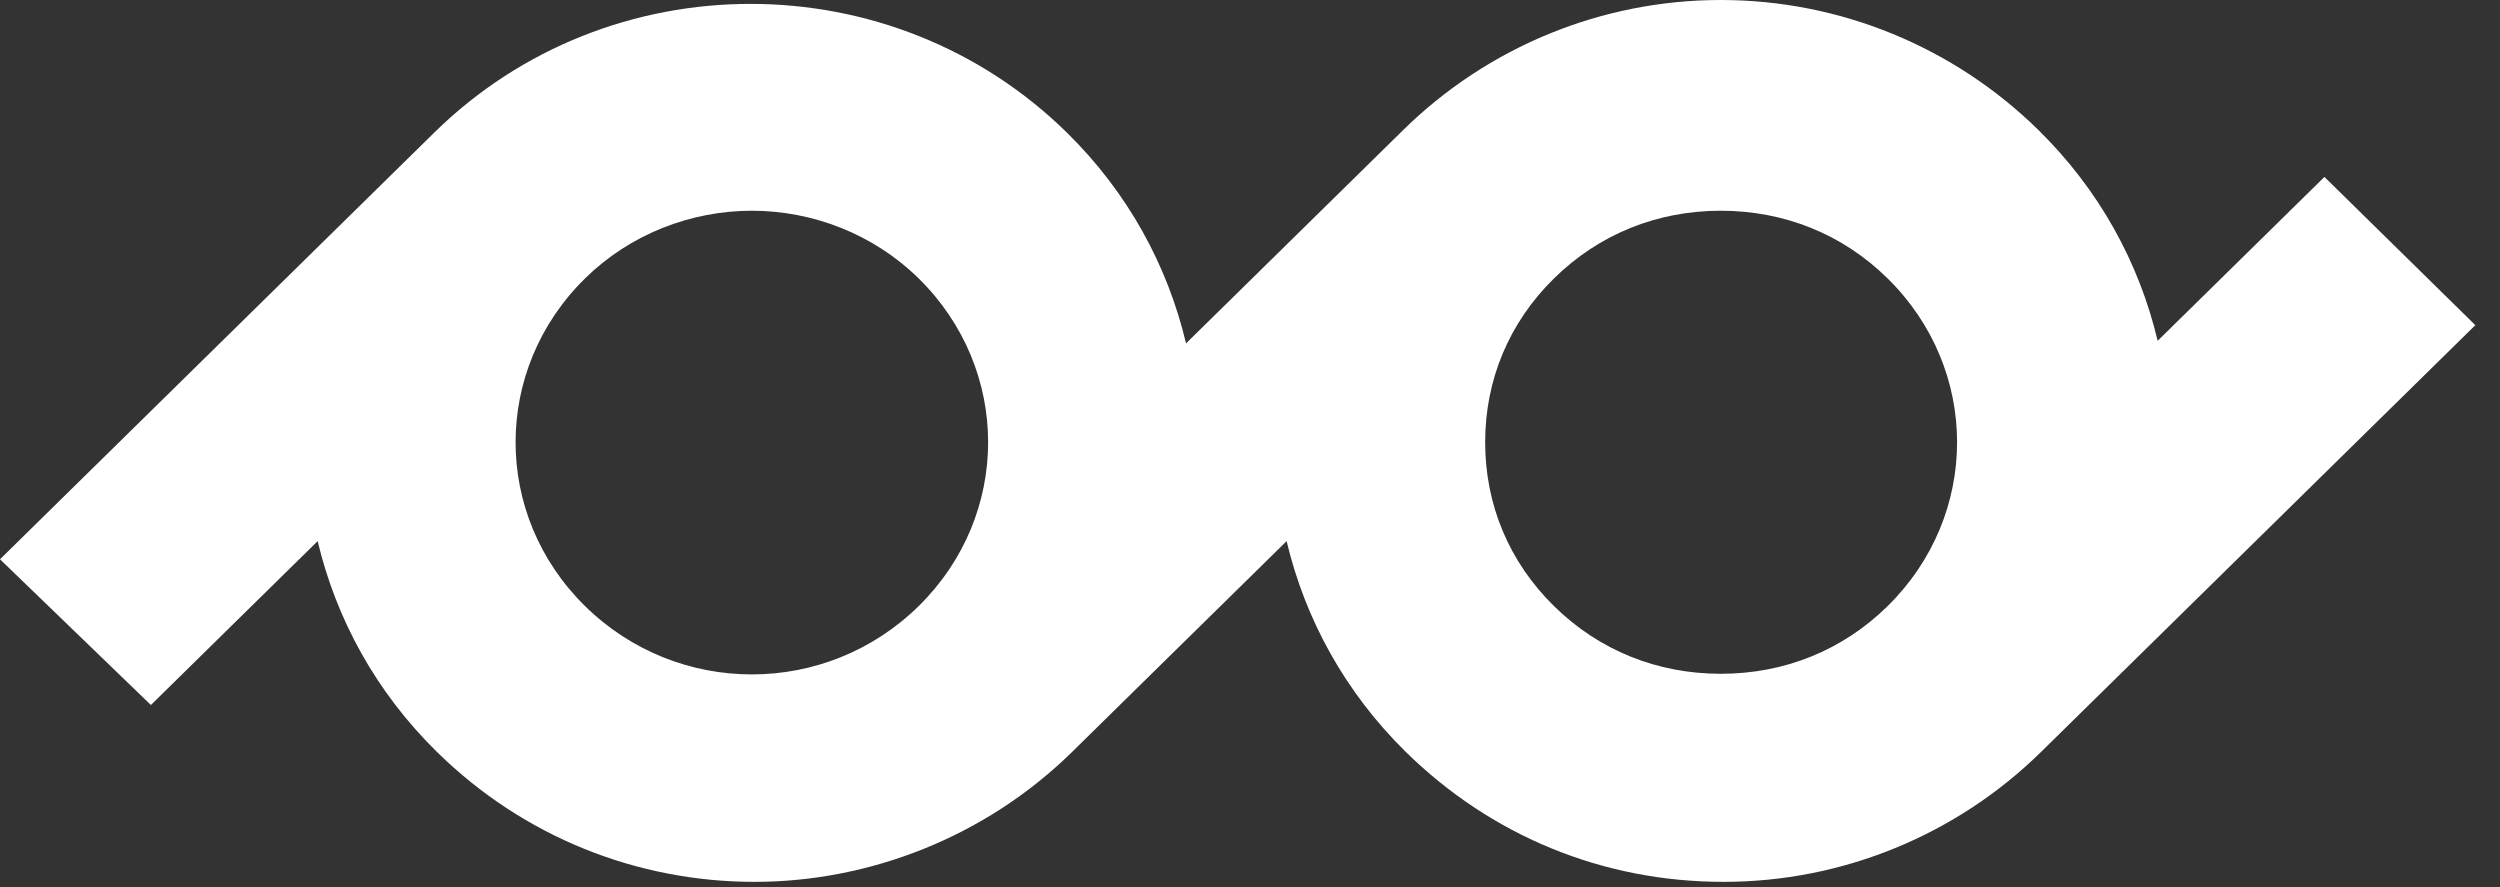
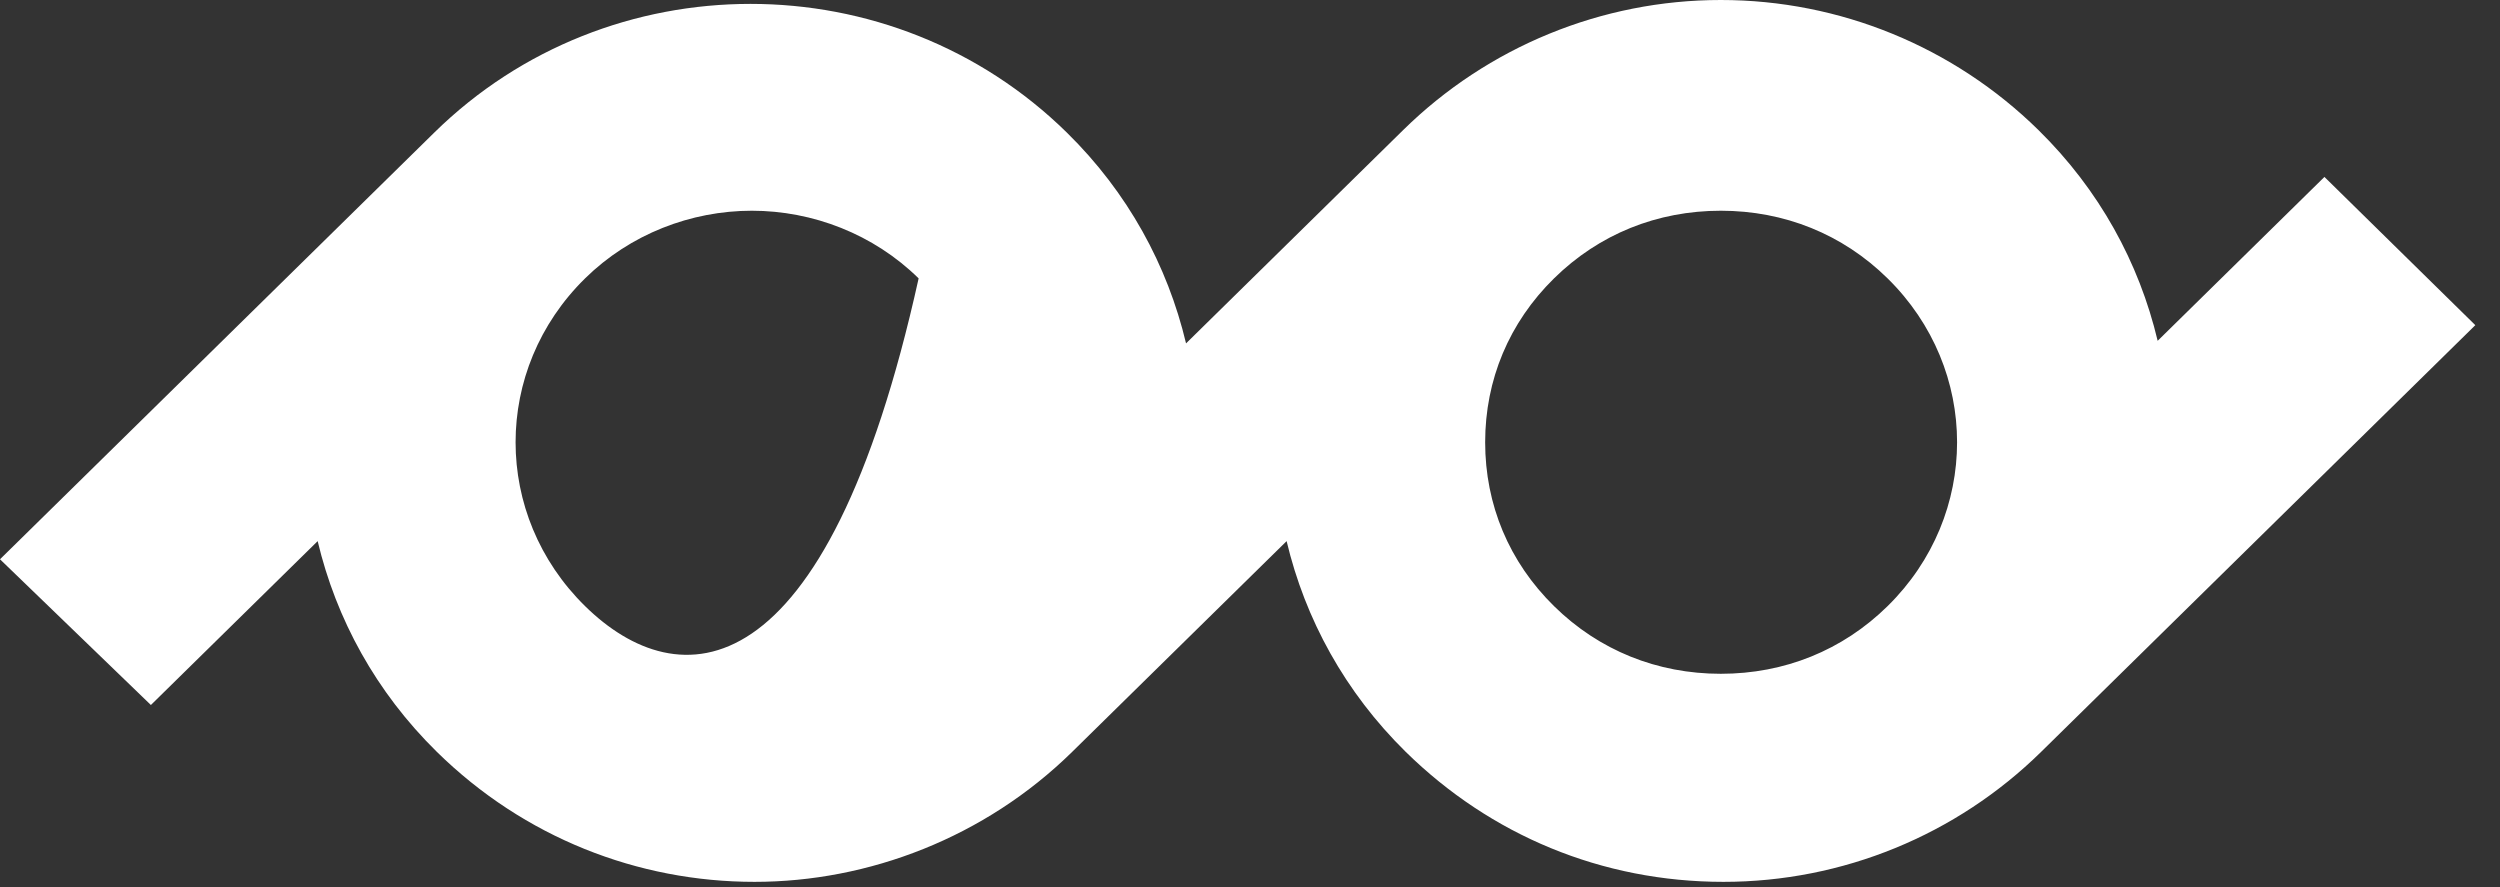
<svg xmlns="http://www.w3.org/2000/svg" width="31" height="11" viewBox="0 0 31 11" fill="none">
  <rect x="0" y="0" width="31" height="11" fill="#333333" stroke="none" />
-   <path d="M13.886 8.742L15.954 6.71C16.184 7.677 16.677 8.581 17.431 9.323C18.482 10.355 19.861 10.935 21.371 10.935C22.848 10.935 24.26 10.355 25.31 9.323L30.694 4.032L28.823 2.194L26.755 4.226C26.525 3.258 26.032 2.355 25.277 1.613C24.227 0.581 22.815 0 21.338 0C19.861 0 18.449 0.581 17.399 1.613L16.775 2.226L14.707 4.258C14.477 3.29 13.985 2.387 13.23 1.645C11.063 -0.484 7.55 -0.484 5.384 1.645L0 6.935L1.871 8.742L3.939 6.71C4.169 7.677 4.662 8.581 5.417 9.323C6.5 10.387 7.911 10.935 9.356 10.935C10.768 10.935 12.212 10.387 13.295 9.323L13.886 8.742ZM21.338 2.613C22.126 2.613 22.848 2.903 23.406 3.452C24.555 4.581 24.555 6.387 23.406 7.516C22.848 8.065 22.126 8.355 21.338 8.355C20.55 8.355 19.828 8.065 19.27 7.516C18.712 6.968 18.416 6.258 18.416 5.484C18.416 4.71 18.712 4 19.27 3.452C19.828 2.903 20.55 2.613 21.338 2.613ZM7.255 7.516C6.106 6.387 6.106 4.581 7.255 3.452C7.813 2.903 8.568 2.613 9.323 2.613C10.078 2.613 10.833 2.903 11.391 3.452C12.54 4.581 12.54 6.387 11.391 7.516C10.242 8.645 8.404 8.645 7.255 7.516Z" fill="white" />
+   <path d="M13.886 8.742L15.954 6.71C16.184 7.677 16.677 8.581 17.431 9.323C18.482 10.355 19.861 10.935 21.371 10.935C22.848 10.935 24.26 10.355 25.31 9.323L30.694 4.032L28.823 2.194L26.755 4.226C26.525 3.258 26.032 2.355 25.277 1.613C24.227 0.581 22.815 0 21.338 0C19.861 0 18.449 0.581 17.399 1.613L16.775 2.226L14.707 4.258C14.477 3.29 13.985 2.387 13.23 1.645C11.063 -0.484 7.55 -0.484 5.384 1.645L0 6.935L1.871 8.742L3.939 6.71C4.169 7.677 4.662 8.581 5.417 9.323C6.5 10.387 7.911 10.935 9.356 10.935C10.768 10.935 12.212 10.387 13.295 9.323L13.886 8.742ZM21.338 2.613C22.126 2.613 22.848 2.903 23.406 3.452C24.555 4.581 24.555 6.387 23.406 7.516C22.848 8.065 22.126 8.355 21.338 8.355C20.55 8.355 19.828 8.065 19.27 7.516C18.712 6.968 18.416 6.258 18.416 5.484C18.416 4.71 18.712 4 19.27 3.452C19.828 2.903 20.55 2.613 21.338 2.613ZM7.255 7.516C6.106 6.387 6.106 4.581 7.255 3.452C7.813 2.903 8.568 2.613 9.323 2.613C10.078 2.613 10.833 2.903 11.391 3.452C10.242 8.645 8.404 8.645 7.255 7.516Z" fill="white" />
</svg>